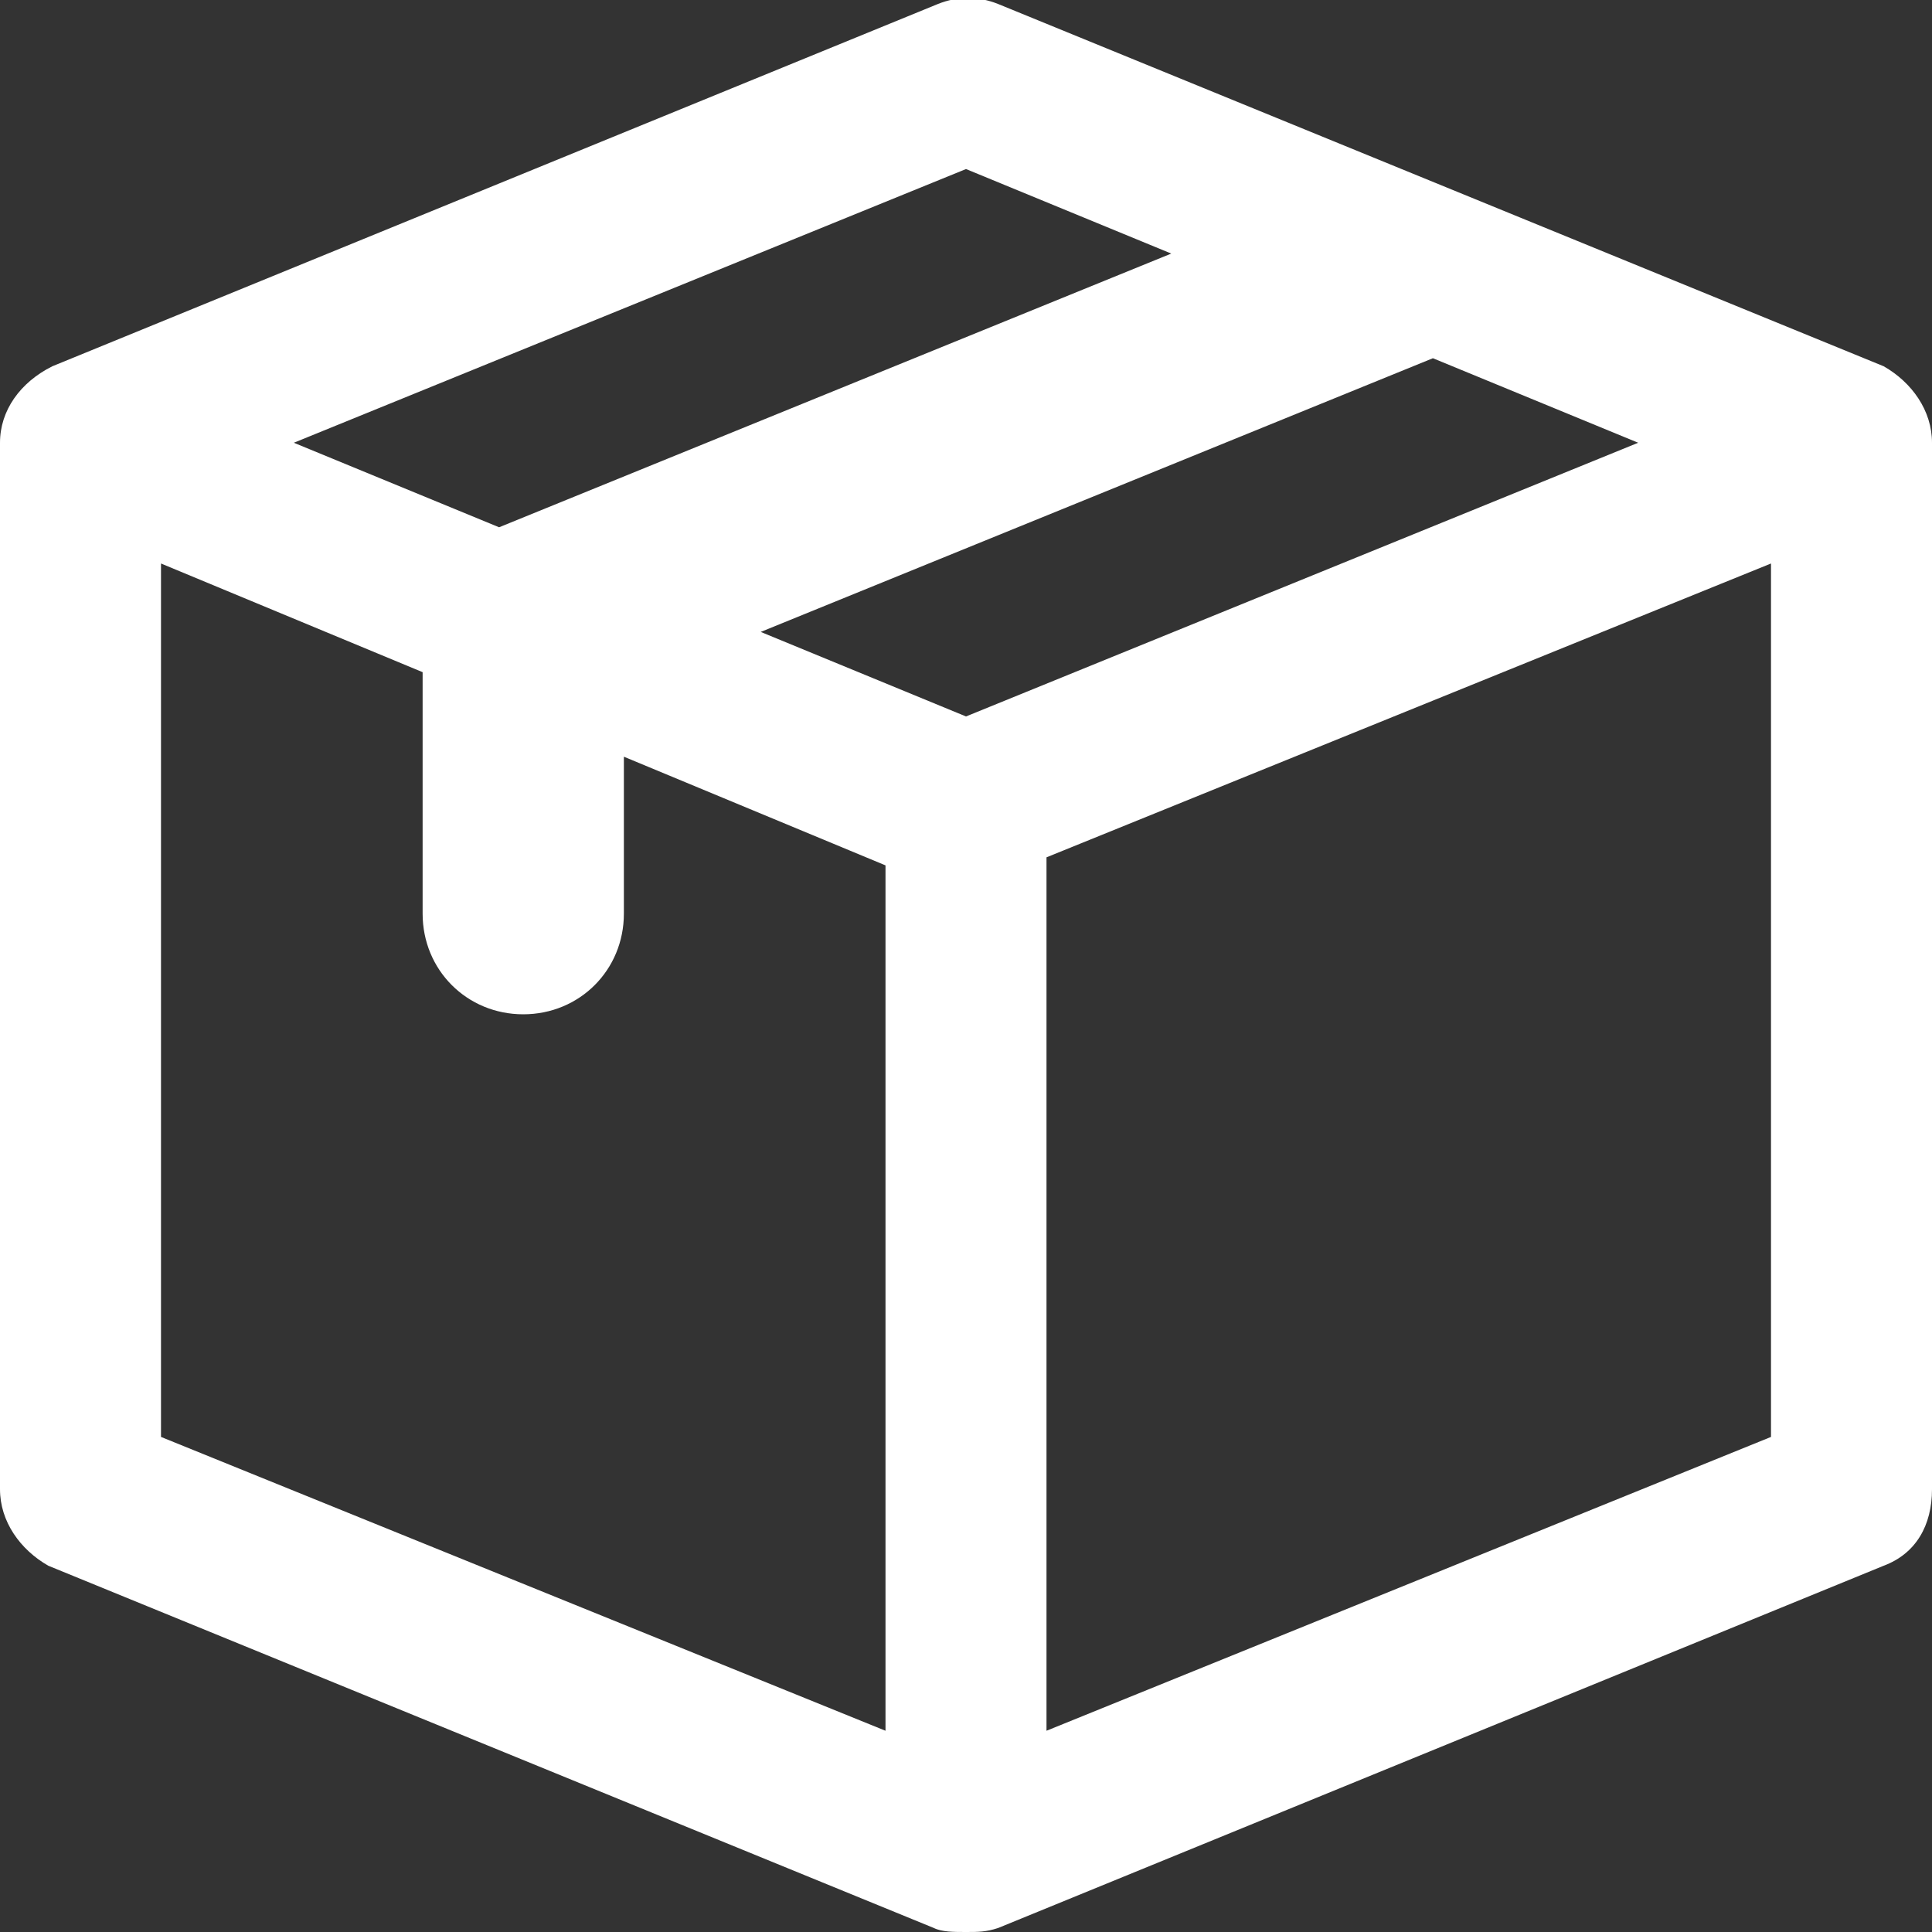
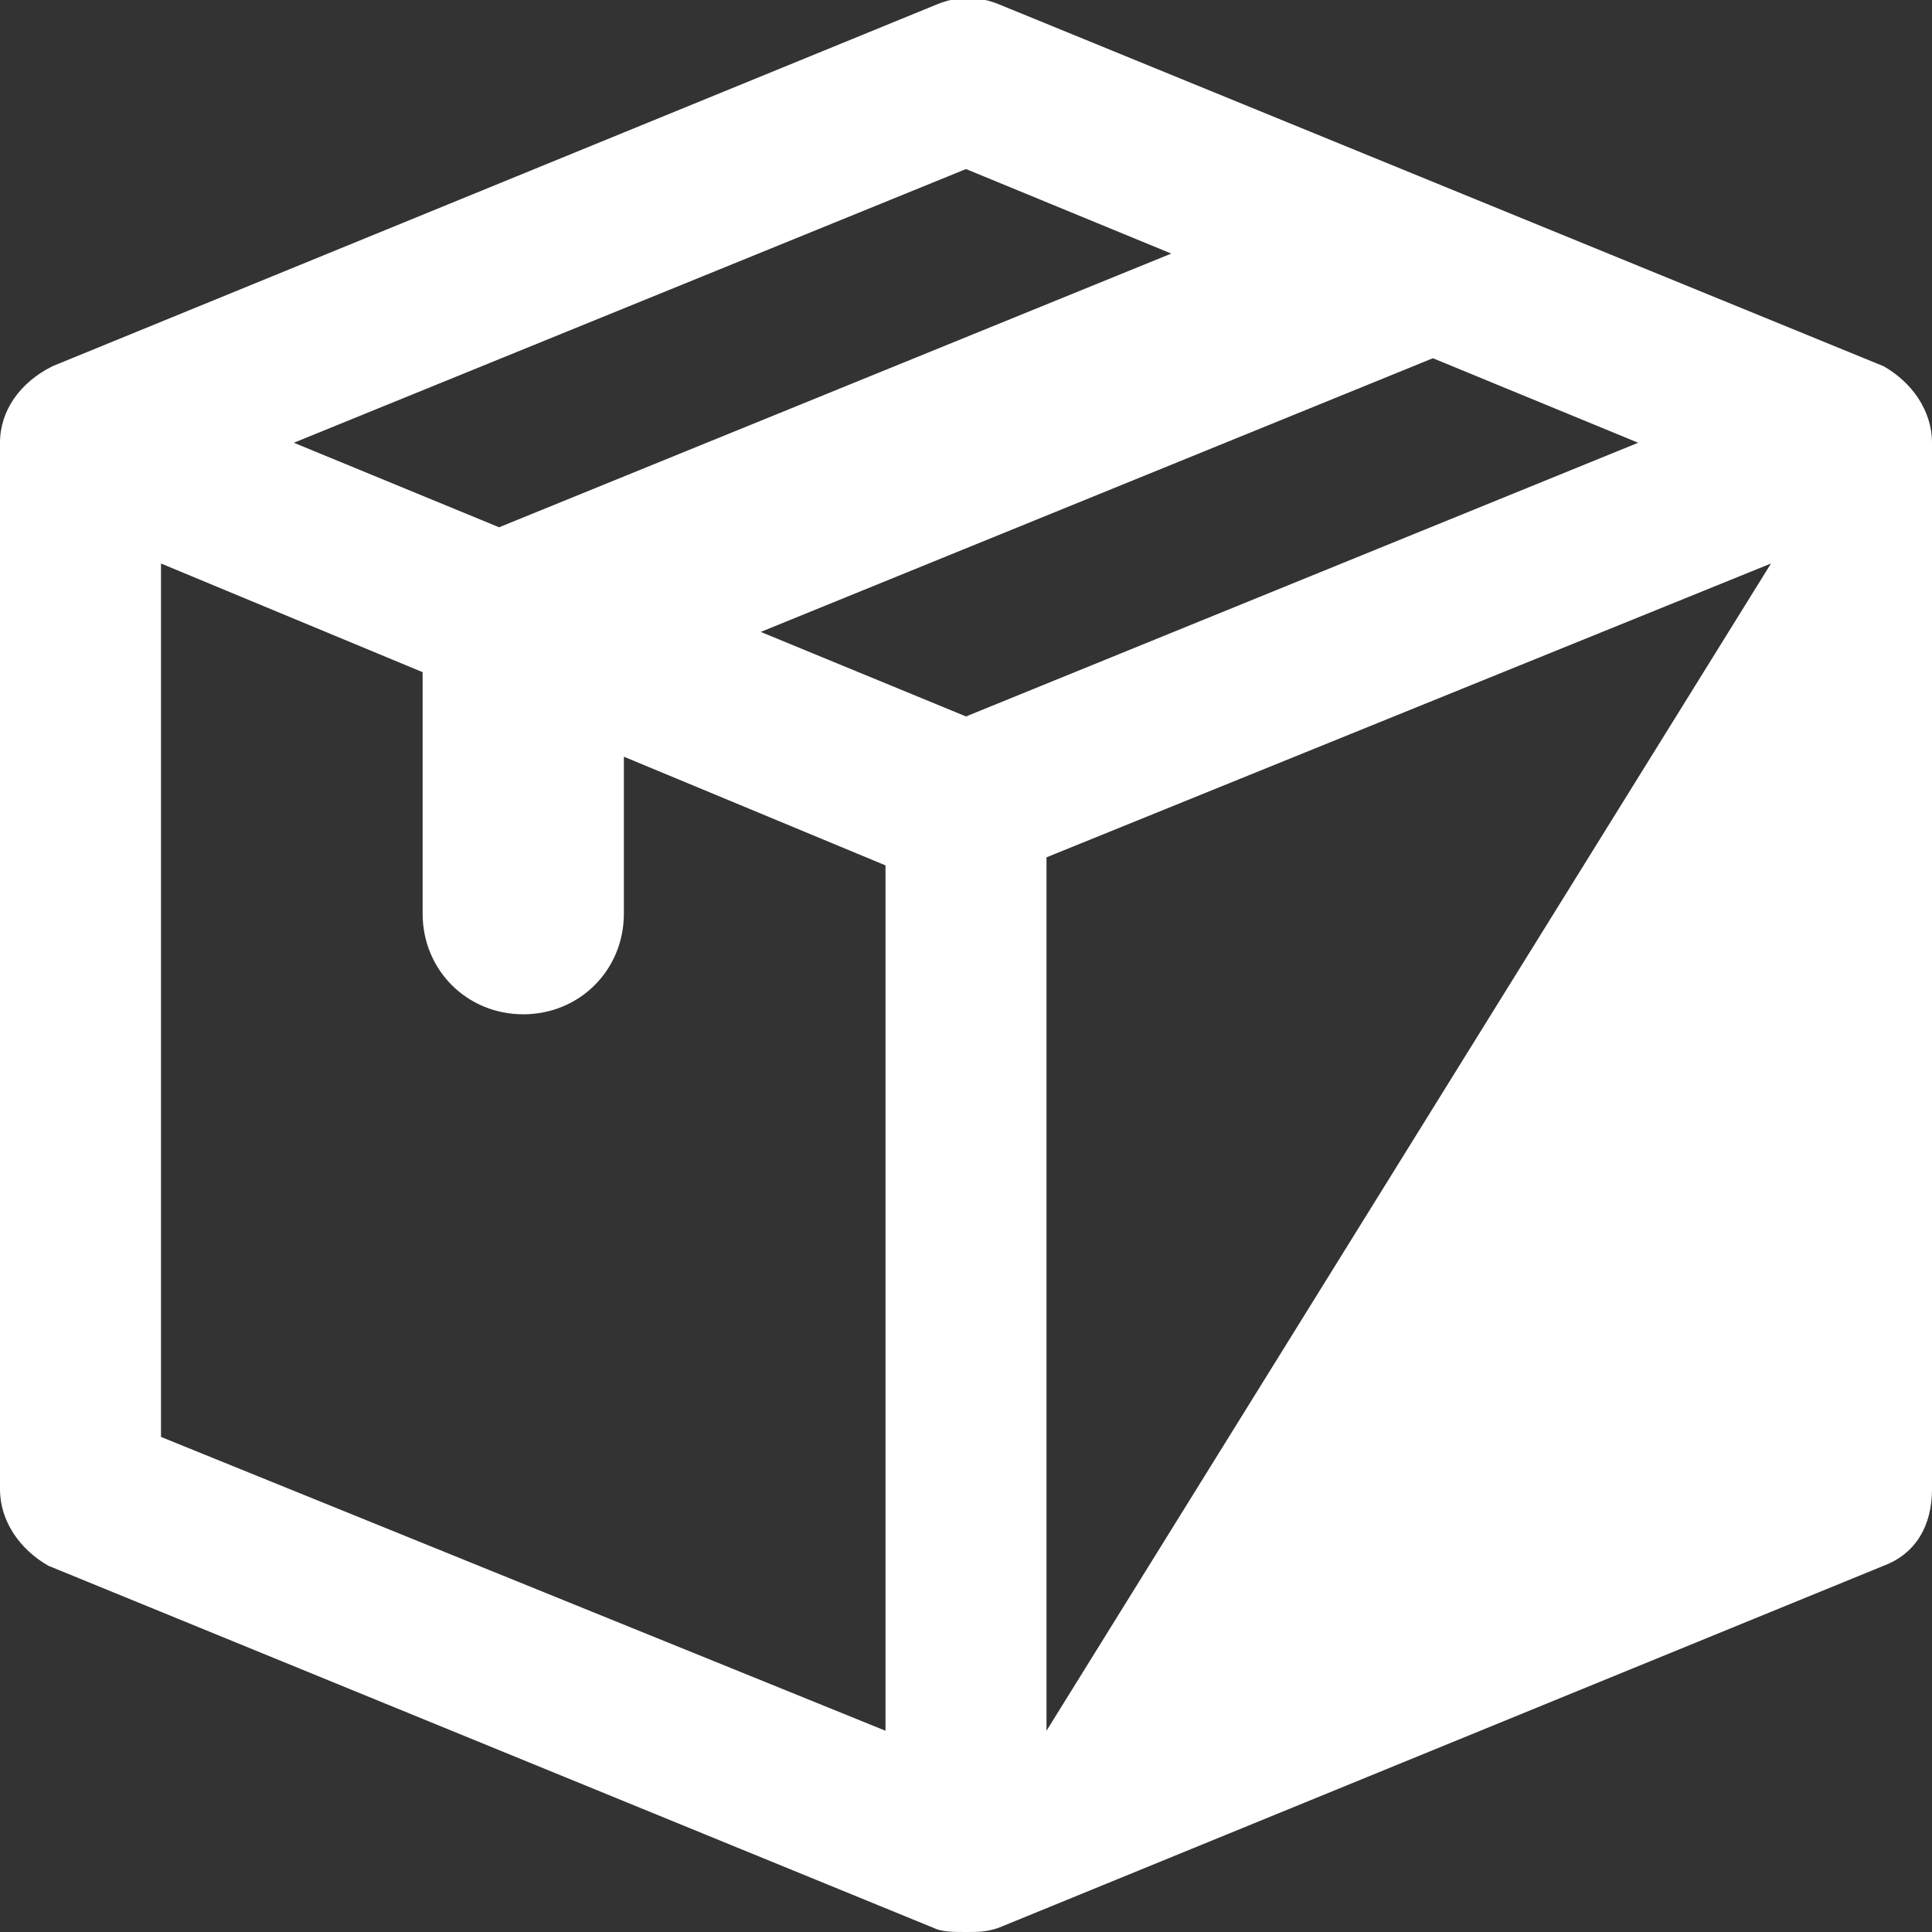
<svg xmlns="http://www.w3.org/2000/svg" width="48" height="48" viewBox="0 0 48 48" fill="none">
  <rect x="0" y="0" width="48" height="48" fill="#333333" stroke="none" />
-   <path d="M46.8 9.1L24.8 0.1C24.3 -0.1 23.8 -0.1 23.3 0.1L1.3 9.1C0.5 9.5 0 10.2 0 11V37C0 37.8 0.5 38.5 1.2 38.9L23.2 47.9C23.4 48 23.7 48 24 48C24.3 48 24.5 48 24.8 47.9L46.8 38.9C47.6 38.6 48 37.9 48 37V11C48 10.2 47.5 9.5 46.8 9.1ZM24 17.8L18.9 15.7L35.6 8.9L40.7 11L24 17.8ZM24 4.2L29.1 6.3L12.4 13.1L7.3 11L24 4.2ZM4 14L10.5 16.7V22.7C10.5 24.1 11.6 25.2 13 25.2C14.4 25.2 15.5 24.1 15.5 22.7V18.8L22 21.5V43L4 35.7V14ZM26 43V21.3L44 14V35.7L26 43Z" fill="white" />
+   <path d="M46.8 9.1L24.8 0.1C24.3 -0.1 23.8 -0.1 23.3 0.1L1.3 9.1C0.5 9.5 0 10.2 0 11V37C0 37.8 0.5 38.5 1.2 38.9L23.2 47.9C23.4 48 23.7 48 24 48C24.3 48 24.5 48 24.8 47.9L46.8 38.9C47.6 38.6 48 37.9 48 37V11C48 10.2 47.5 9.5 46.8 9.1ZM24 17.8L18.9 15.7L35.6 8.9L40.7 11L24 17.8ZM24 4.2L29.1 6.3L12.4 13.1L7.3 11L24 4.2ZM4 14L10.5 16.7V22.7C10.5 24.1 11.6 25.2 13 25.2C14.4 25.2 15.5 24.1 15.5 22.7V18.8L22 21.5V43L4 35.7V14ZM26 43V21.3L44 14L26 43Z" fill="white" />
</svg>